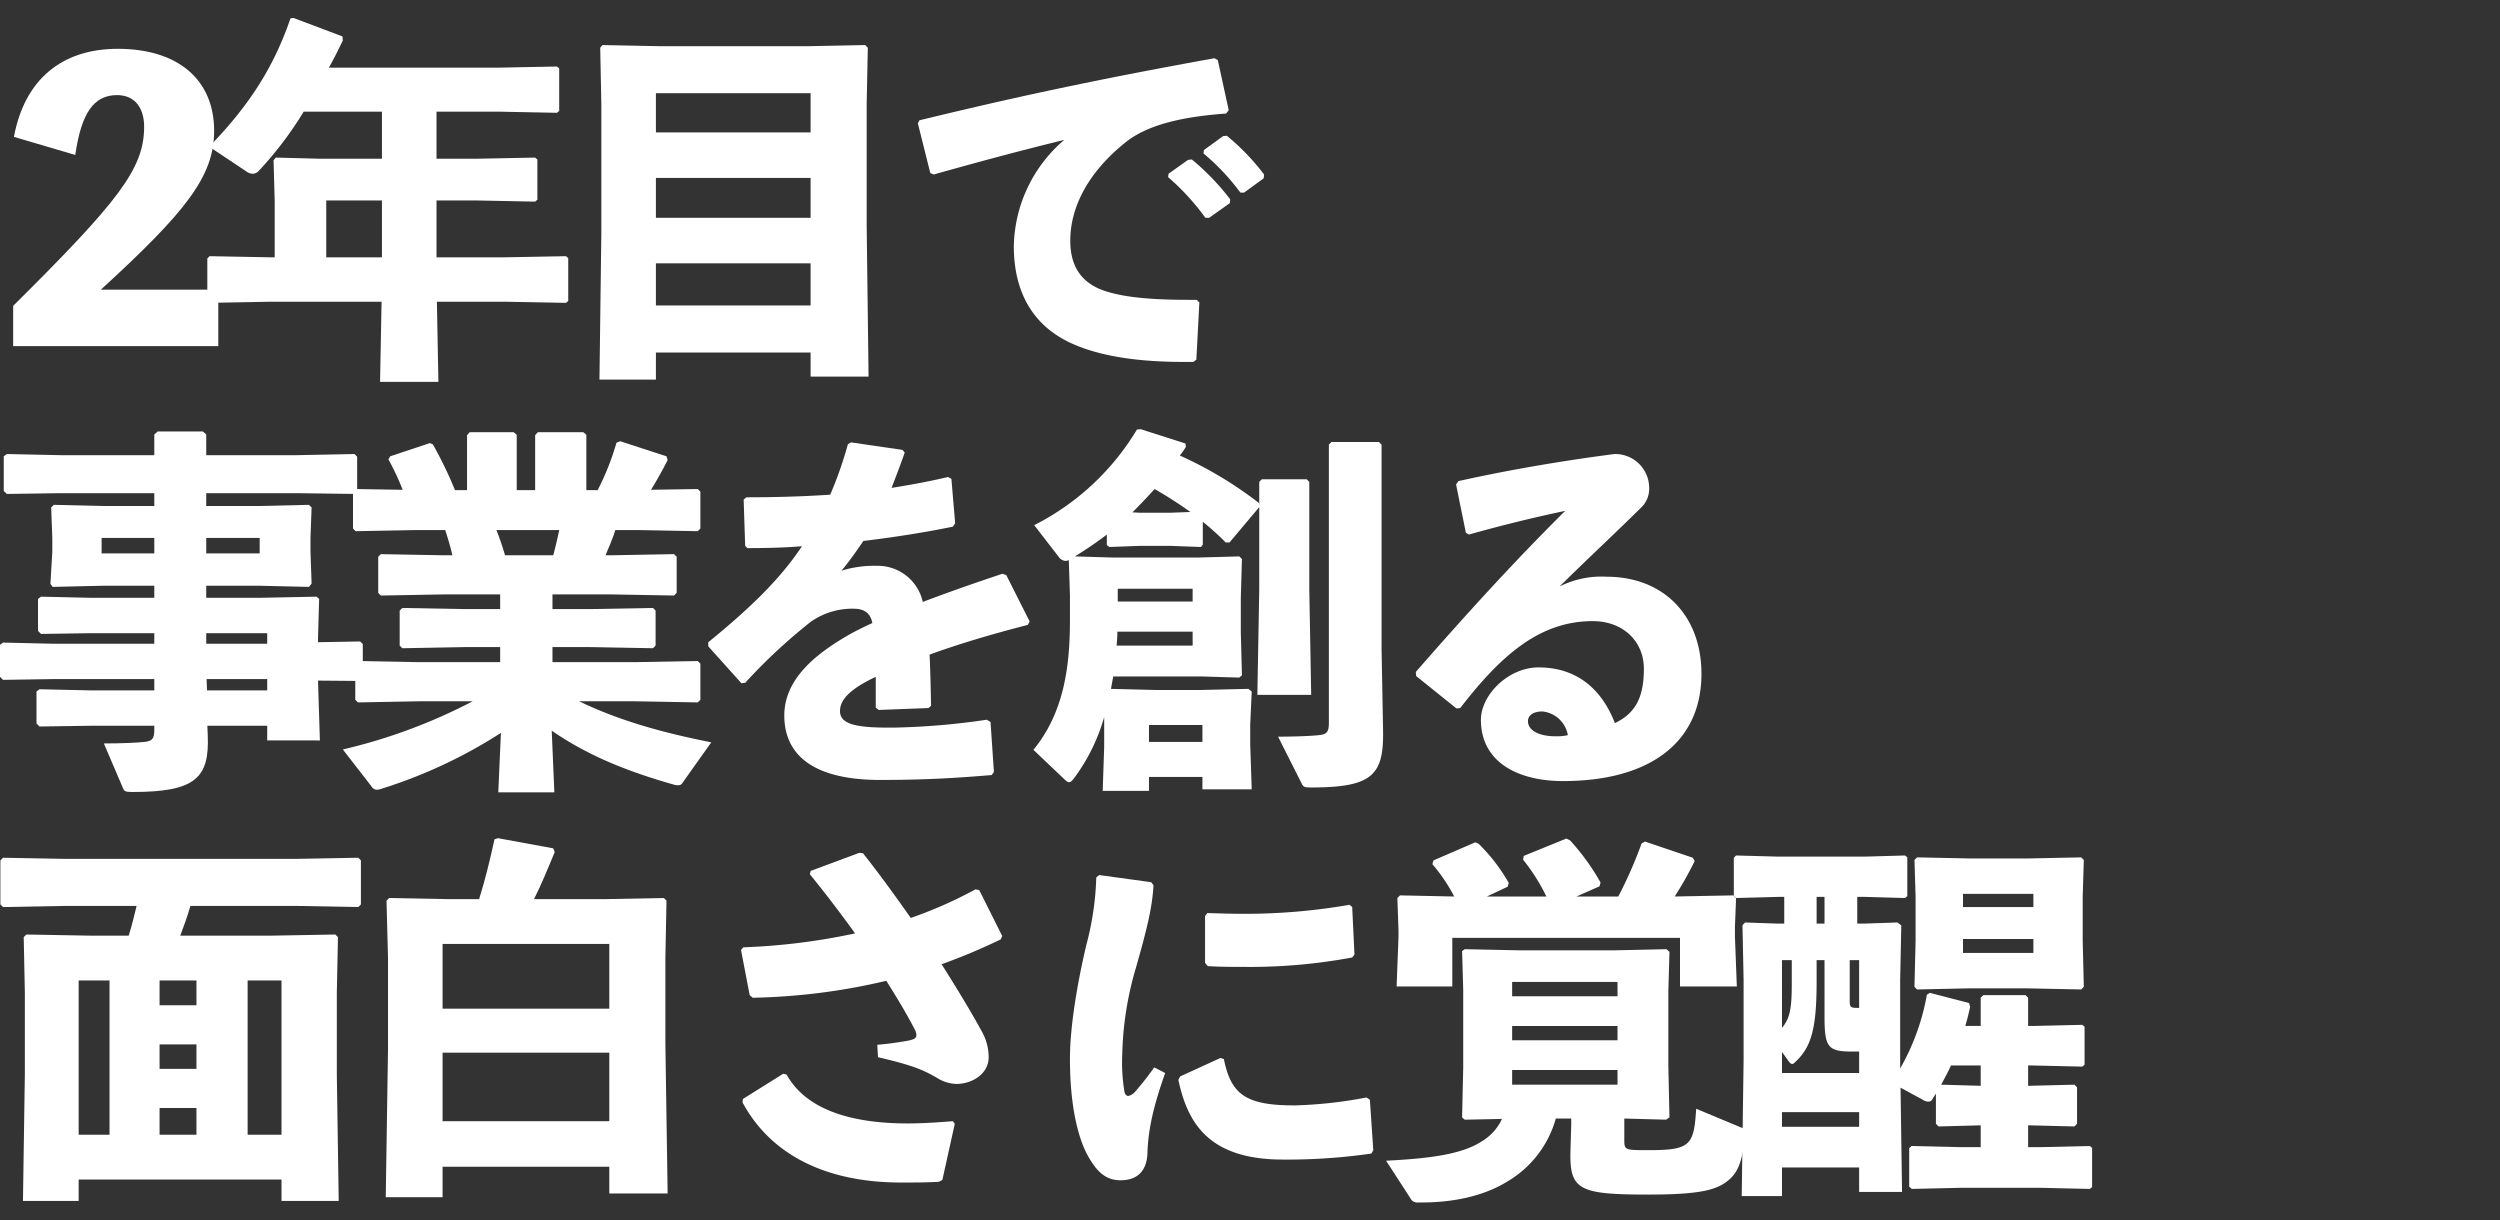
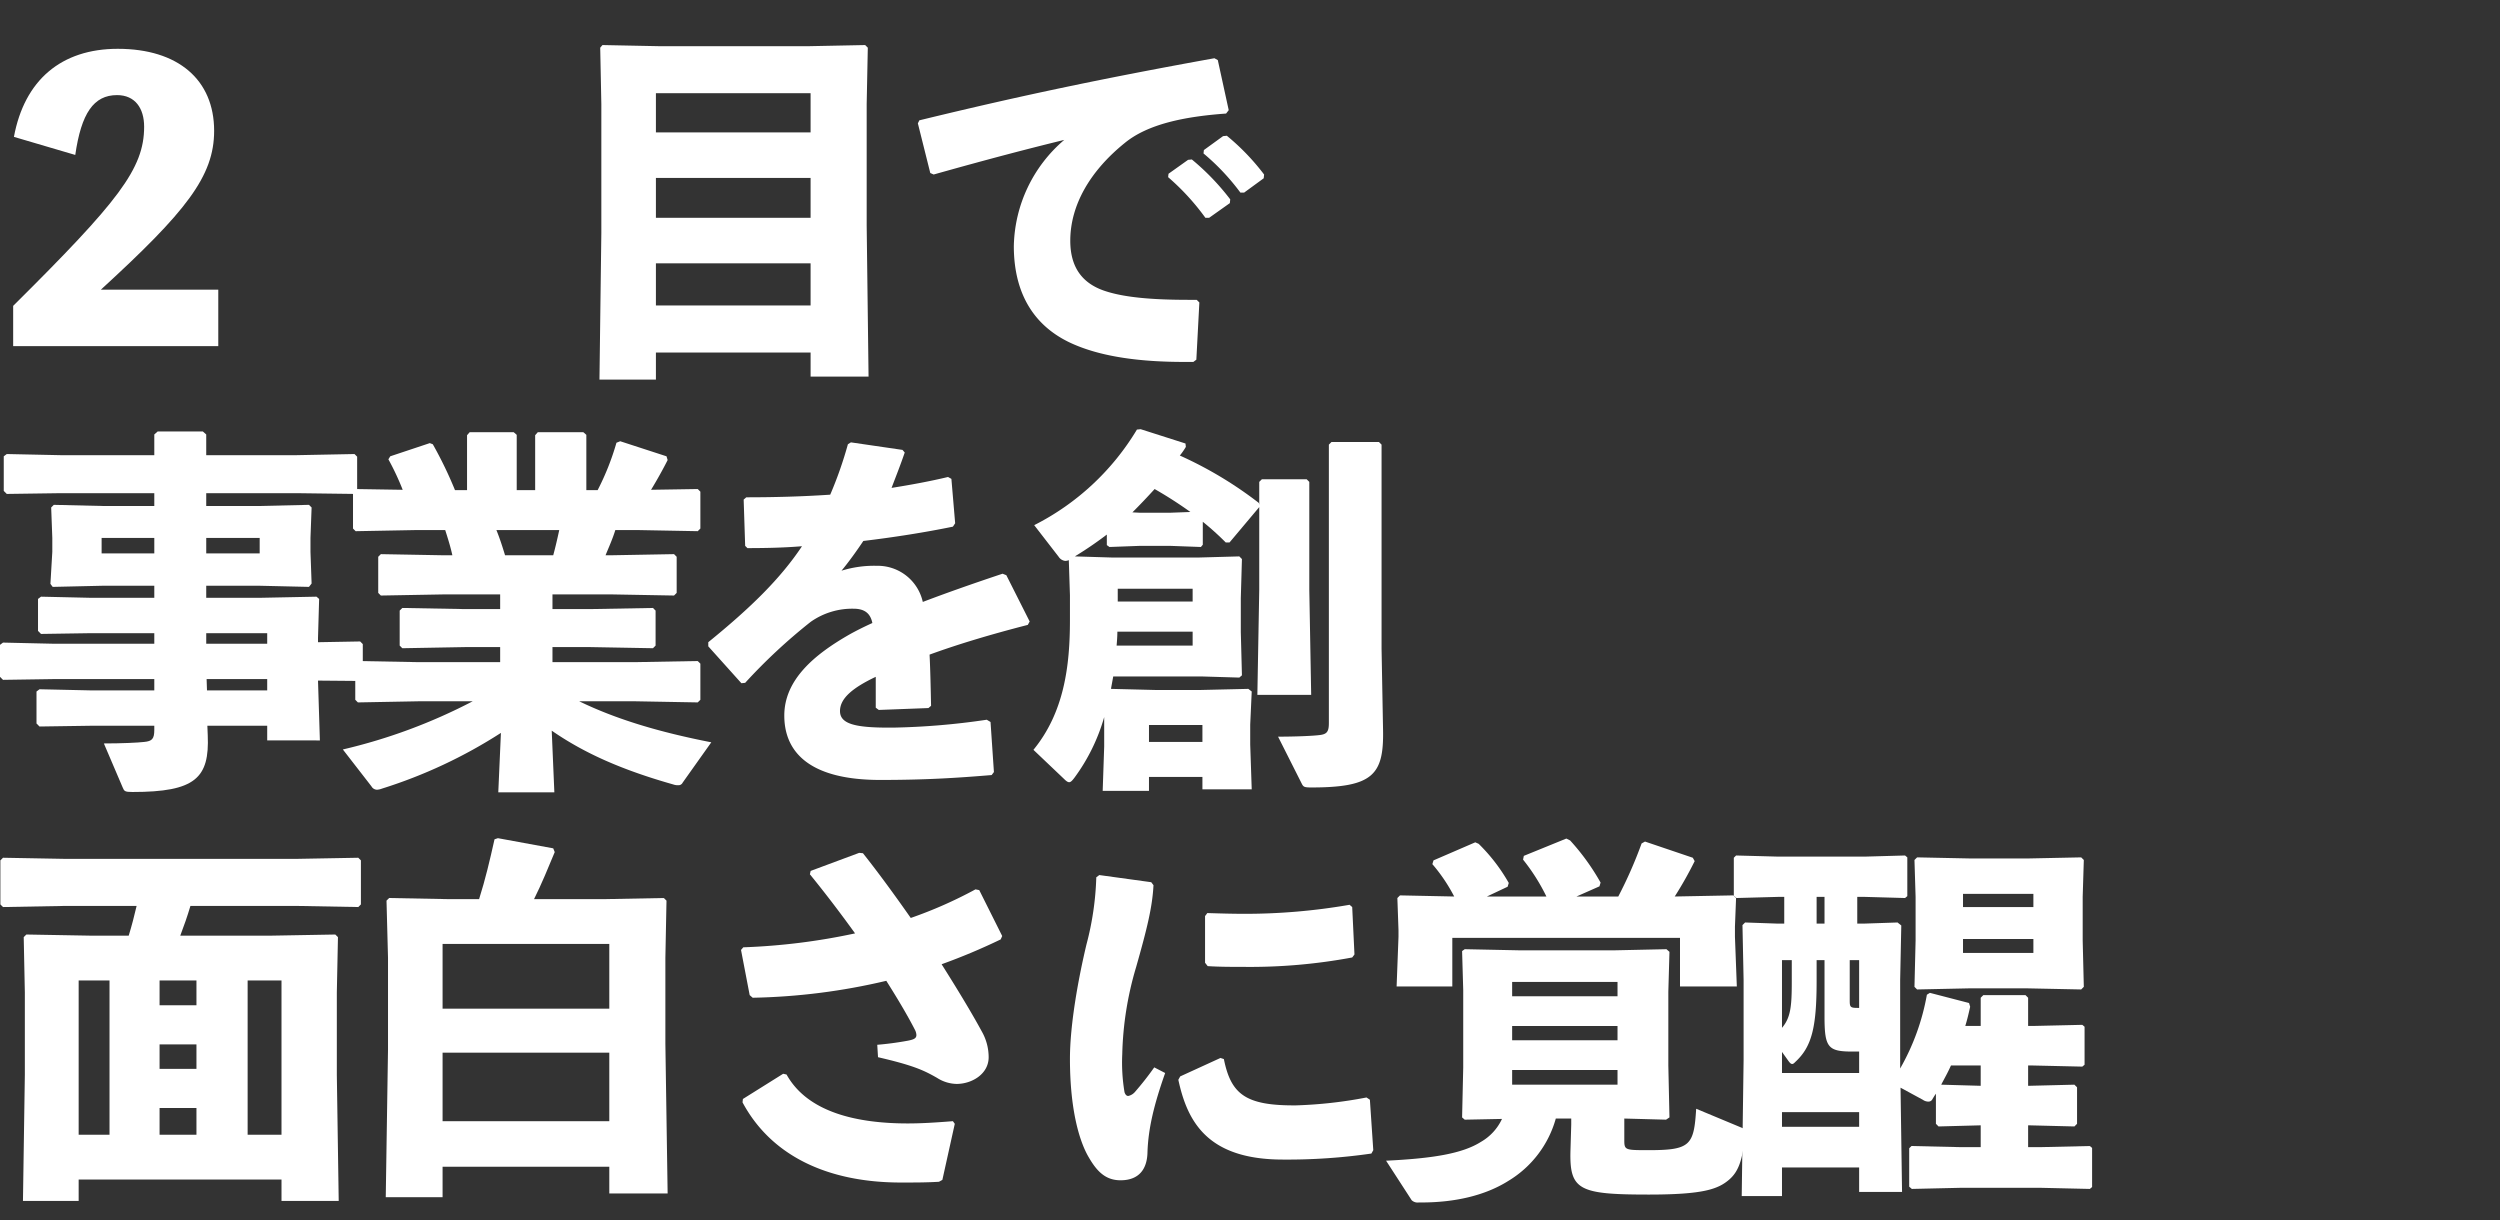
<svg xmlns="http://www.w3.org/2000/svg" width="465" height="227">
  <rect width="100%" height="100%" fill="#333333" stroke="none" />
  <defs>
    <clipPath id="a">
      <path data-name="長方形 2" transform="translate(462 1123)" fill="#fff" stroke="#707070" d="M0 0h465v227H0z" />
    </clipPath>
  </defs>
  <g data-name="マスクグループ 6" transform="translate(-462 -1123)" clip-path="url(#a)">
    <g data-name="2年目で 事業を創る 面白さに覚醒" fill="#fff">
      <path data-name="パス 85" d="M480.76 1176.88h21.84v10.5h-38.15v-7.49c19.53-19.39 24.36-25.48 24.36-33.32 0-3.43-1.68-5.88-5.04-5.88-4.34 0-6.65 3.36-7.77 11.13l-11.41-3.36c1.96-10.57 8.82-16.38 19.32-16.38 11.2 0 17.92 5.74 17.92 15.26 0 8.47-5.25 15.05-21.07 29.54z" />
-       <path data-name="パス 86" d="M550.892 1160.29h-7.7v10.57h12.74l11.34-.21.42.35v7.98l-.42.35-11.34-.21h-12.67l.28 14.91h-10.85l.28-14.91h-20.65l-11.27.21-.49-.42v-7.84l.42-.42 11.34.21h.77v-10.5l-.21-7.56.42-.49 8.05.21h11.69v-8.75h-14.56a66.788 66.788 0 01-8.33 10.99 1.574 1.574 0 01-1.19.56 2.032 2.032 0 01-1.12-.42l-6.93-4.62c7.56-7.77 12.04-14.91 15.12-23.87l.56-.07 9.1 3.43.07.77c-.84 1.75-1.68 3.43-2.59 5.04h31.78l10.64-.21.42.35v7.91l-.42.35-10.64-.21h-11.76v8.75h7.7l10.64-.21.42.35v7.49l-.42.35zm-28.21 0v10.57h10.36v-10.57z" />
      <path data-name="パス 87" d="M623.552 1193.05h-10.78v-4.48H584v5.04h-10.5l.35-27.3v-23.94l-.21-10.5.42-.49 10.5.21h27.93l10.432-.21.49.49-.21 10.5v22.54zM584 1171.98v7.84h28.77v-7.84zm0-15.89v7.42h28.77v-7.42zm0-15.75v7.28h28.77v-7.28z" />
      <path data-name="パス 88" d="M679.272 1155.95l.07-.63 3.64-2.59.7-.07a44.891 44.891 0 017.14 7.42l-.07.7-3.85 2.73h-.7a44.22 44.22 0 00-6.93-7.56zm6.58-4.41l.07-.63 3.57-2.59.7-.07a42.351 42.351 0 016.93 7.21l-.07.7-3.64 2.66h-.7a42.124 42.124 0 00-6.86-7.28zm-50.19 3.92l-.63-.28-2.31-9.24.28-.56c19.53-4.76 35.14-7.98 54.88-11.55l.63.35 2.03 9.31-.49.63c-7.77.56-14.56 1.96-18.83 5.46-6.51 5.25-10.15 11.62-10.15 18.2 0 5.39 2.66 8.19 6.79 9.45 3.57 1.12 8.68 1.54 15.26 1.54h1.47l.49.49-.56 10.64-.56.42h-1.68c-8.05 0-15.05-.91-20.44-3.22-6.93-2.94-11.27-8.82-11.27-18.34a26.624 26.624 0 019.38-19.74c-6.86 1.68-14.352 3.64-24.29 6.44z" />
      <path data-name="パス 89" d="M511.7 1260.72v-2.73h-11.13l.07 1.75c.35 7.98-2.31 10.57-14 10.57-1.4 0-1.54-.14-1.82-.84l-3.5-8.19c3.29 0 6.3-.14 7.49-.28 1.47-.14 1.89-.56 1.89-2.24v-.77h-11.9l-9.45.14-.56-.56v-5.95l.56-.42 9.45.21h11.9v-2.1h-18.9l-9.24.14-.56-.56v-5.95l.56-.42 9.24.21h18.9v-1.96h-11.83l-9.24.14-.56-.56v-5.95l.56-.42 9.24.21h11.83v-2.24h-9.73l-9.17.21-.42-.56.35-5.95v-2.59l-.21-5.67.49-.49 8.96.21h9.73v-2.38h-17.5l-9.94.14-.56-.56v-6.44l.56-.42 9.94.21h17.5v-3.85l.63-.56h8.4l.63.56v3.85h16.87l10.71-.21.49.49v6.44l-.49.49-10.71-.14h-16.87v2.38h10.01l9.1-.21.49.49-.21 5.67v2.59l.21 5.88-.49.63-9.1-.21h-10.01v2.24h10.08l10.43-.21.49.42-.21 7.28v.77l7.84-.14.49.49v6.37l-.49.49-7.84-.07.35 11.13zm0-11.41h-11.27l.07 2.1h11.2zm0-8.54h-11.34v1.96h11.34zm-30.8-14.84h9.8v-2.87h-9.8zm29.4 0v-2.87h-9.94v2.87z" />
      <path data-name="パス 90" d="M564.76 1233.56v2.73h7.07l11.62-.21.49.49v6.51l-.49.49-11.62-.21h-7.07v2.8h15.4l11.62-.21.49.49v6.72l-.49.49-11.62-.21h-10.43c6.93 3.36 14.91 5.74 24.57 7.63l-5.32 7.49a.849.849 0 01-.84.49 2.4 2.4 0 01-.91-.14c-9.38-2.66-16.45-5.74-22.61-10.01l.49 11.48h-10.43l.49-11.06a91.262 91.262 0 01-22.12 10.36 3.16 3.16 0 01-.91.21 1.207 1.207 0 01-1.05-.63l-5.32-6.86a102.45 102.45 0 0024.15-8.96h-10.08l-11.27.21-.49-.49v-6.72l.49-.49 11.27.21h15.19v-2.8h-6.58l-11.62.21-.49-.49v-6.51l.49-.49 11.62.21h6.58v-2.73h-10.57l-11.62.21-.49-.49v-6.72l.49-.49 11.62.21h1.68c-.35-1.61-.84-3.15-1.33-4.69h-5.39l-11.27.21-.49-.49v-6.86l.49-.49 8.75.14a48.687 48.687 0 00-2.66-5.67l.35-.56 7.35-2.45.56.21a74.887 74.887 0 014.13 8.54h2.24v-10.22l.49-.56h8.19l.56.49v10.29h3.43v-10.22l.49-.56h8.47l.56.49v10.29h2.1a47.928 47.928 0 003.5-8.82l.7-.28 8.61 2.8.21.7c-.77 1.54-1.89 3.57-3.08 5.53l8.68-.14.49.49v6.86l-.49.49-11.27-.21h-4.06c-.49 1.61-1.19 3.15-1.82 4.69h1.12l11.62-.21.49.49v6.72l-.49.49-11.62-.21zm1.26-11.97h-11.69c.63 1.54 1.12 3.08 1.61 4.69h8.96c.42-1.54.77-3.08 1.12-4.69z" />
      <path data-name="パス 91" d="M600.6 1250.01l-.7.07-6.16-6.86v-.77c7.84-6.37 13.37-11.76 17.43-17.85-3.36.28-6.86.35-10.15.35l-.42-.42-.28-8.61.49-.42c5.25 0 10.43-.14 15.61-.49a73.267 73.267 0 003.29-9.38l.56-.35 9.59 1.4.42.49c-.84 2.45-1.68 4.55-2.45 6.58 3.5-.56 7-1.19 10.5-2.03l.63.35.7 8.26-.42.63c-5.11 1.05-10.85 1.96-16.66 2.66-1.12 1.68-2.66 3.85-4.06 5.53a20.47 20.47 0 016.58-.91 8.583 8.583 0 018.54 6.72c4.41-1.68 9.38-3.43 14.84-5.25l.7.28 4.34 8.61-.35.63c-7.07 1.82-13.09 3.64-18.27 5.53.14 2.73.21 6.16.28 9.52l-.49.42-9.24.35-.56-.42v-5.74c-4.27 2.03-6.65 3.99-6.65 6.37s2.8 3.08 9.03 3.08h.77a134.023 134.023 0 0017.5-1.47l.7.42.63 9.31-.42.56c-6.65.56-12.53.91-20.72.91-14.14 0-17.85-5.95-17.85-11.97 0-6.72 5.67-11.41 12.18-15.12q1.89-1.05 4.2-2.1c-.35-1.75-1.4-2.66-3.5-2.66a13.411 13.411 0 00-7.98 2.45 103.307 103.307 0 00-12.18 11.34z" />
      <path data-name="パス 92" d="M685.72 1220.05v4.27l-.35.42-5.74-.21h-5.6l-5.67.21-.49-.35v-1.96a68.58 68.58 0 01-5.95 4.06l6.93.21h16.1l7.56-.21.49.49-.21 7.28v6.3l.21 8.05-.49.42-7-.21h-16.45l-.42 2.31 8.4.21h8.12l9.03-.21.63.49-.28 6.16v3.71l.28 8.33h-9.17v-2.31h-9.94v2.59h-8.61l.28-8.26v-5.46a35.3 35.3 0 01-5.53 11.27c-.42.56-.7.84-.98.84s-.56-.21-.98-.63l-5.67-5.39c5.67-6.93 6.79-15.47 6.79-24.08v-4.69l-.21-6.51a2.044 2.044 0 01-.63.14 1.67 1.67 0 01-1.26-.77l-4.55-5.88a47.066 47.066 0 0019.11-17.78l.7-.07 8.33 2.66.07.63a13.177 13.177 0 01-1.12 1.61 72.877 72.877 0 0114.7 8.82l.07.35v-4.27l.49-.49h8.33l.49.49v20.02l.35 19.6h-10.01l.35-19.6v-15.33l-5.53 6.58h-.7a51.682 51.682 0 00-4.27-3.85zm-13.09-1.75l1.4.07h5.6l3.78-.14a76.183 76.183 0 00-6.65-4.27c-1.33 1.47-2.73 2.94-4.13 4.34zm11.2 16.59v-2.38H669.9v2.38zm-14.14 8.19h14.14v-2.59h-14c0 .84-.07 1.75-.14 2.59zm6.02 14.77v3.15h9.94v-3.15zm42.77-52.64l.49.49v37.94l.28 15.26c.14 8.26-1.96 10.57-13.37 10.57-1.4 0-1.47-.14-1.82-.84l-4.34-8.61c3.29 0 6.37-.14 7.56-.28 1.47-.14 1.89-.56 1.89-2.24v-51.8l.49-.49z" />
-       <path data-name="パス 93" d="M735.21 1222.43l-.56-.35-1.82-8.96.42-.63c10.64-2.38 21.42-4.06 29.05-5.04a6.311 6.311 0 016.44 6.09 4.857 4.857 0 01-1.26 3.64c-5.67 5.6-9.59 9.17-15.4 14.91a17.3 17.3 0 018.75-1.82c10.57 0 17.64 7.21 17.64 18.06 0 12.74-9.59 19.95-25.76 19.95-8.26 0-15.26-3.43-15.26-11.41 0-4.55 5.04-9.73 10.71-9.73 8.33 0 12.32 5.46 14.21 10.36 4.13-1.96 5.39-5.25 5.39-10.15s-3.71-8.82-9.52-8.82c-10.01 0-17.22 6.58-24.64 16.17l-.7.07-7.49-6.02-.07-.77c9.66-11.06 18.48-20.72 27.79-29.96-5.32 1.12-11.48 2.59-17.92 4.41zm18.41 37.31a5.331 5.331 0 00-4.76-4.41c-1.4 0-2.66.56-2.66 1.82 0 1.47 1.61 2.8 5.18 2.8a9.31 9.31 0 002.24-.21z" />
      <path data-name="パス 94" d="M529.13 1291.22l-.49.49-11.55-.21h-19.67c-.56 1.89-1.19 3.71-1.89 5.53h17.01l11.83-.21.49.49-.21 10.29v15.33l.35 23.45h-10.64v-3.99h-37.73v3.99h-10.36l.35-23.45v-15.33l-.21-10.29.49-.49 11.83.21h7.21c.56-1.82 1.05-3.71 1.47-5.53h-13.23l-11.62.21-.49-.49v-8.19l.49-.49 11.62.21h42.91l11.55-.21.49.49zm-30.59 14.14h-6.86v4.62h6.86zm-6.86 16.45h6.86v-4.55h-6.86zm0 12.25h6.86v-4.97h-6.86zm22.68-28.7h-6.3v28.7h6.3zm-37.73 0v28.7h5.74v-28.7z" />
      <path data-name="パス 95" d="M586.18 1344.98h-10.85v-4.97h-31.01v5.67h-10.57l.42-27.51v-17.01l-.28-10.64.49-.49 11.13.21h5.6c1.19-3.78 1.96-7.07 2.87-11.13l.63-.21 10.29 1.89.28.7c-1.19 2.87-2.45 5.95-3.85 8.75h13.09l11.06-.21.49.49-.21 10.64v15.96zm-41.86-26.18v12.74h31.01v-12.74zm0-20.23v12.04h31.01v-12.04z" />
      <path data-name="パス 96" d="M625.31 1319.64l-.14-2.31a57.843 57.843 0 005.74-.77c1.05-.21 1.54-.42 1.54-1.05a2.342 2.342 0 00-.28-.98c-1.33-2.59-3.15-5.67-5.32-9.1a116.938 116.938 0 01-24.85 3.15l-.56-.49-1.61-8.4.42-.49a117.988 117.988 0 0020.79-2.59c-2.52-3.5-5.32-7.21-8.4-10.99l.14-.63 9.03-3.36.7.07c2.94 3.71 5.95 7.84 8.89 12.04a80.6 80.6 0 0012.04-5.32l.7.14 4.27 8.54-.28.63a114.42 114.42 0 01-10.99 4.62c3.01 4.76 5.67 9.17 7.49 12.53a9.69 9.69 0 011.26 4.76c0 3.15-3.15 4.97-5.95 4.97a6.939 6.939 0 01-3.64-1.12c-2.45-1.4-4.34-2.31-10.99-3.85zm-25.2 8.4l.07-.63 7.49-4.69.63.14c3.92 7.07 13.16 9.1 22.54 9.1 2.45 0 4.83-.14 8.4-.42l.35.49-2.31 10.43-.63.35c-2.38.14-4.27.14-7.07.14-13.86 0-24.22-5.11-29.47-14.91z" />
      <path data-name="パス 97" d="M686.63 1302.7l-.49-.63v-8.68l.42-.56c2.31.07 4.55.14 6.72.14a113.355 113.355 0 0019.74-1.68l.49.42.42 8.82-.42.56a103.562 103.562 0 01-20.23 1.75c-2.24 0-4.41 0-6.65-.14zm29.54 24.43l.63.42.63 9.38-.35.63a109 109 0 01-16.45 1.12c-14.07 0-17.78-7.07-19.46-14.84l.35-.63 7.49-3.43.63.21c1.33 6.58 4.06 8.68 13.44 8.61a81.787 81.787 0 0013.09-1.47zm-50.26-40.95l.56-.42 9.66 1.33.42.56c-.21 4.06-1.19 8.05-3.22 15.19a61.273 61.273 0 00-2.59 16.24 33.27 33.27 0 00.42 7.07c.14.42.35.7.7.7a2.3 2.3 0 001.26-.77 56.754 56.754 0 003.57-4.55l2.03 1.05c-2.1 5.95-3.15 10.36-3.29 14.77-.07 3.15-1.61 5.11-4.83 5.18-2.8.07-4.48-1.47-6.09-4.27-1.54-2.59-3.5-8.26-3.5-18.34 0-6.3 1.54-14.84 3.08-21.28a54.7 54.7 0 001.82-12.46z" />
      <path data-name="パス 98" d="M734.44 1299.55l10.15.21h17.71l9.66-.21.56.49-.21 7.42v13.72l.21 9.66-.63.42-7.77-.21v3.92c0 1.96.07 1.96 4.55 1.96 7.77 0 8.4-.91 8.82-7.7l8.4 3.5c.56.21.7.42.7.84a9.6 9.6 0 01-.14 1.89c-.49 3.5-1.12 5.46-2.8 6.93-2.1 1.82-4.9 2.8-14.98 2.8-13.09 0-14.77-.84-14.56-8.26l.14-4.76v-1.12h-2.87a19.707 19.707 0 01-8.75 11.55c-4.41 2.8-10.08 4.06-16.24 4.06h-.49a1.619 1.619 0 01-1.33-.42l-4.76-7.35c8.75-.42 14.21-1.33 17.64-3.5a9.552 9.552 0 003.92-4.27l-6.93.14-.49-.42.21-9.31v-14.35l-.21-7.28zm8.82 16.94h19.6v-2.66h-19.6zm0-10.85v2.66h19.6v-2.66zm0 19.11h19.6v-2.73h-19.6zm-21.14-28.77l-.21-5.95.49-.49 10.08.21a31.245 31.245 0 00-4.06-6.02l.21-.7 7.77-3.36.63.28a32.9 32.9 0 015.6 7.28l-.21.7-3.85 1.82h11.06a36.271 36.271 0 00-4.34-6.86l.14-.7 7.91-3.22.7.35a42.271 42.271 0 015.67 7.84l-.21.7-4.27 1.89H763a81.369 81.369 0 004.34-9.87l.63-.35 8.89 3.01.35.63a70.324 70.324 0 01-3.71 6.58l10.92-.21.49.49-.21 5.32v1.89l.35 9.24h-10.57v-9.03h-42.35v9.03h-10.36l.35-9.24z" />
      <path data-name="パス 99" d="M827.12 1289.26v2.45h13.09v-2.45zm13.09 8.4h-13.09v2.59h13.09zm-1.26 9.17h-10.57l-9.8.21-.49-.49.21-8.61v-8.12l-.21-6.86.49-.49 10.15.21h10.22l10.15-.21.49.49-.21 6.86v8.12l.21 8.61-.49.49zm-8.54 18.13v-3.78h-5.53c-.56 1.26-1.19 2.38-1.82 3.57zm-30.52-35.14v4.97h1.47v-4.97zm-4.62 15.82v-4.06h-1.82v12.6c1.61-1.89 1.82-3.99 1.82-8.54zm12.25 4.83h.28v-8.89h-1.75v7.56c0 1.19.14 1.33 1.47 1.33zm-14.07 12.11h14.35v-3.99h-1.26c-4.55 0-5.18-.77-5.18-6.51v-10.5h-1.47v3.92c0 8.61-.91 12.18-3.92 14.98-.28.28-.42.42-.63.42-.28 0-.49-.28-.84-.77l-1.05-1.47zm0 10.01h14.35v-2.73h-14.35zm14.35 12.11v-4.55h-14.35v5.32h-7.49l.35-25.34v-14.84l-.21-10.22.49-.49 6.02.21h1.26v-4.97h-1.12l-7.77.21-.49-.42v-7.07l.42-.42 7.84.21h16.1l7.49-.21.42.35v7.21l-.42.35-7.49-.21h-1.4v4.97h1.26l6.23-.21.7.56-.21 10.15v16.45a42.547 42.547 0 004.97-13.72l.56-.35 7.28 1.89.21.7c-.28 1.26-.56 2.45-.91 3.57h2.87v-5.25l.49-.49h7.84l.49.49v5.25h.84l9.24-.21.42.35v7.07l-.42.35-9.24-.21h-.84v3.78h.14l8.47-.21.49.49v6.79l-.49.49-8.47-.21h-.14v4.06h2.24l9.24-.21.42.35v7.28l-.42.35-9.24-.21h-14.7l-9.17.21-.49-.42v-7.14l.42-.42 9.24.21h3.64v-4.06l-7.84.21-.49-.49v-5.6c-.21.28-.42.63-.63.98a.817.817 0 01-.77.49 1.847 1.847 0 01-1.05-.35l-4.13-2.24.28 19.39z" />
    </g>
  </g>
</svg>